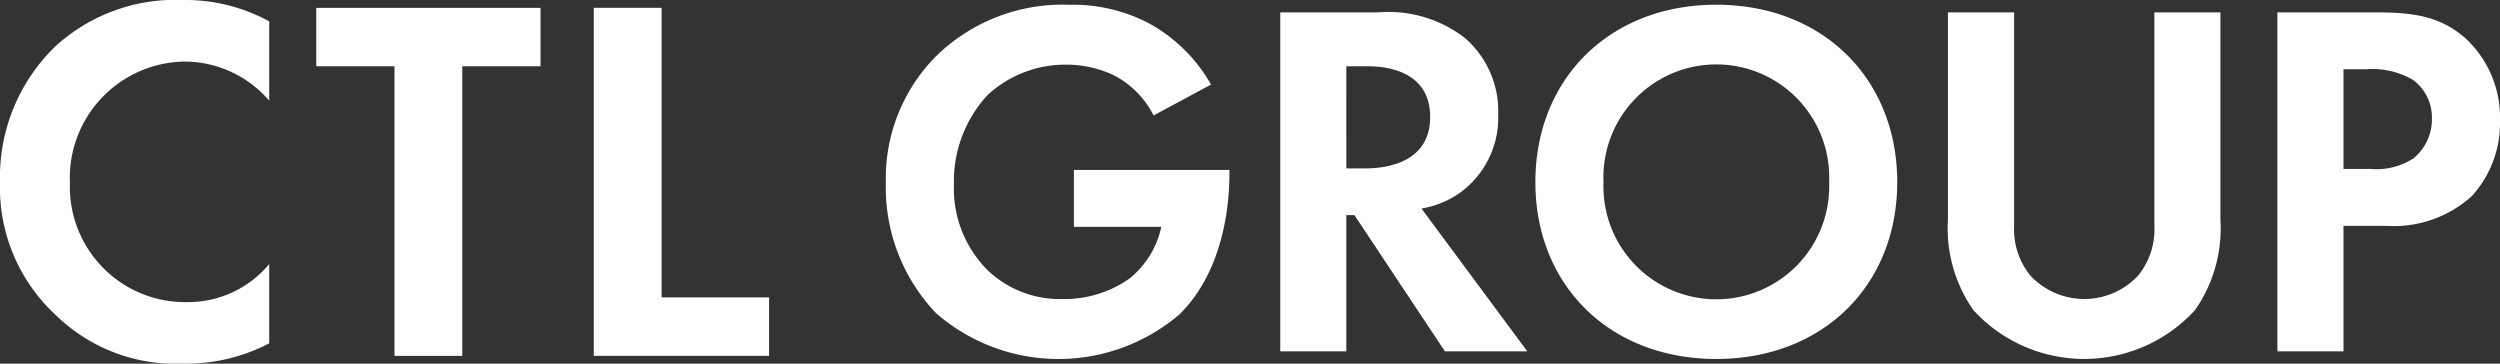
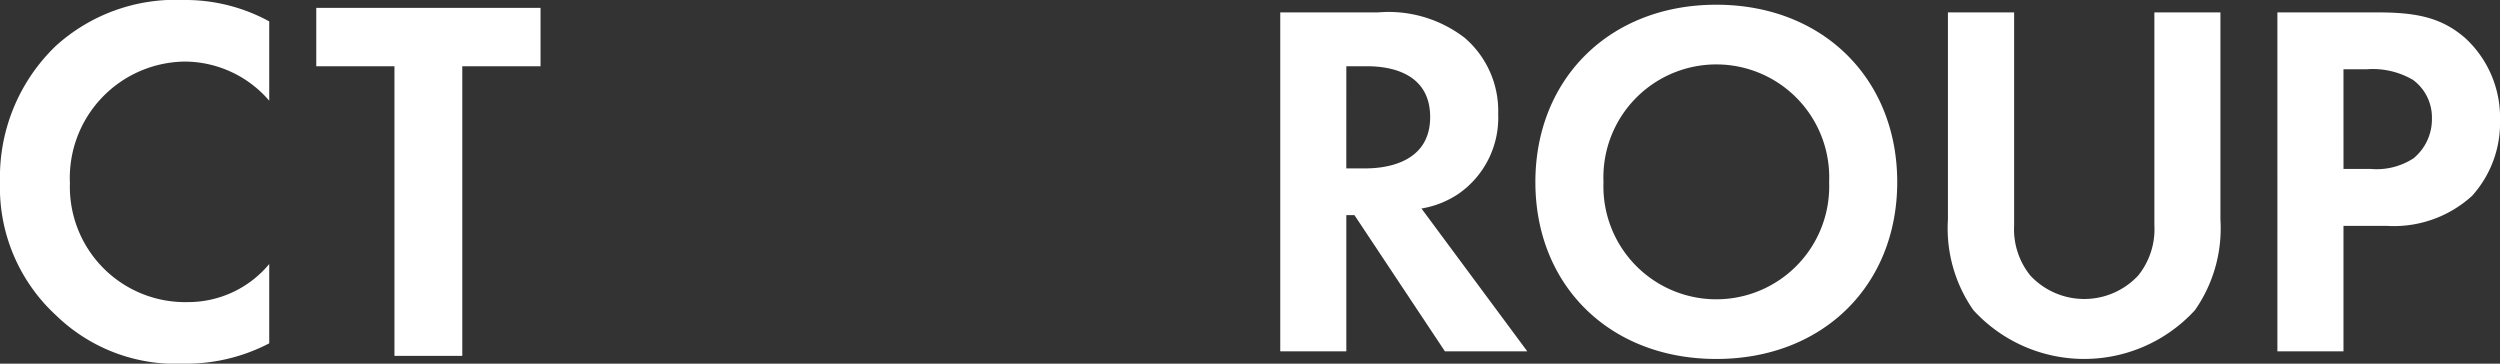
<svg xmlns="http://www.w3.org/2000/svg" width="137.486" height="20" viewBox="0 0 137.486 20">
  <rect x="0" y="0" width="137.486" height="20" fill="#333333" stroke="none" />
  <defs>
    <clipPath id="clip-path">
      <rect id="長方形_2145" data-name="長方形 2145" width="137.486" height="20" fill="#fff" />
    </clipPath>
  </defs>
  <g id="グループ_1170" data-name="グループ 1170" clip-path="url(#clip-path)">
    <path id="パス_1026" data-name="パス 1026" d="M14.806,18.881A9.908,9.908,0,0,1,10.072,20a9.436,9.436,0,0,1-7-2.668A9.54,9.54,0,0,1,0,10.014,10.006,10.006,0,0,1,3.07,2.525,9.8,9.8,0,0,1,10.1,0a9.619,9.619,0,0,1,4.706,1.176V5.538a6.156,6.156,0,0,0-4.62-2.152,6.4,6.4,0,0,0-6.341,6.686,6.34,6.34,0,0,0,6.485,6.542,5.8,5.8,0,0,0,4.476-2.094Z" transform="translate(0 0)" fill="#fff" />
    <path id="パス_1027" data-name="パス 1027" d="M77.117,4.923V20.849h-3.73V4.923h-4.3V1.71H81.421V4.923Z" transform="translate(-51.694 -1.279)" fill="#fff" />
-     <path id="パス_1028" data-name="パス 1028" d="M133.459,1.71V17.635h5.911v3.214h-9.641V1.71Z" transform="translate(-97.075 -1.28)" fill="#fff" />
-     <path id="パス_1029" data-name="パス 1029" d="M203.886,10.116h8.553v.224c0,1.258-.168,5.171-2.739,7.714A10.25,10.25,0,0,1,196.312,18a10,10,0,0,1-2.767-7.183,9.522,9.522,0,0,1,2.739-6.932,9.945,9.945,0,0,1,7.351-2.851,9.028,9.028,0,0,1,4.3.978,8.777,8.777,0,0,1,3.493,3.41l-3.158,1.7a5.082,5.082,0,0,0-2.18-2.208,6.11,6.11,0,0,0-2.627-.587,6.3,6.3,0,0,0-4.3,1.649A6.947,6.947,0,0,0,197.29,10.9a6.337,6.337,0,0,0,1.845,4.724,5.735,5.735,0,0,0,4.136,1.593,6.214,6.214,0,0,0,3.661-1.118,4.973,4.973,0,0,0,1.761-2.851h-4.807Z" transform="translate(-144.828 -0.772)" fill="#fff" />
    <path id="パス_1030" data-name="パス 1030" d="M285.108,2.7a6.856,6.856,0,0,1,4.751,1.4A5.3,5.3,0,0,1,291.7,8.288a5.092,5.092,0,0,1-2.18,4.388,5.169,5.169,0,0,1-2.04.81L293.3,21.34H288.77l-4.975-7.49h-.447v7.49h-3.633V2.7Zm-1.761,8.58h1.034c.7,0,3.578-.084,3.578-2.823,0-2.767-2.851-2.795-3.521-2.795h-1.09Z" transform="translate(-209.308 -2.019)" fill="#fff" />
    <path id="パス_1031" data-name="パス 1031" d="M355.356,10.786c0,5.674-4.081,9.727-9.95,9.727s-9.95-4.053-9.95-9.727,4.081-9.754,9.95-9.754,9.95,4.081,9.95,9.754m-3.745,0a6.21,6.21,0,1,0-12.409,0,6.209,6.209,0,1,0,12.409,0" transform="translate(-251.019 -0.772)" fill="#fff" />
    <path id="パス_1032" data-name="パス 1032" d="M429.255,2.7V14.409a4.056,4.056,0,0,0,.894,2.767,4.056,4.056,0,0,0,5.925,0,4.055,4.055,0,0,0,.894-2.767V2.7H440.6V14.1a7.845,7.845,0,0,1-1.4,4.975,8.259,8.259,0,0,1-12.186,0,7.845,7.845,0,0,1-1.4-4.975V2.7Z" transform="translate(-318.489 -2.019)" fill="#fff" />
    <path id="パス_1033" data-name="パス 1033" d="M503,2.7c2.1,0,3.55.224,4.919,1.425a5.938,5.938,0,0,1,1.9,4.5,5.991,5.991,0,0,1-1.537,4.165,6.392,6.392,0,0,1-4.724,1.649H501.21v6.9h-3.634V2.7Zm-1.789,8.608h1.481a3.718,3.718,0,0,0,2.376-.587,2.782,2.782,0,0,0,1.006-2.18,2.567,2.567,0,0,0-1.034-2.124,4.375,4.375,0,0,0-2.571-.587H501.21Z" transform="translate(-372.332 -2.019)" fill="#fff" />
  </g>
</svg>